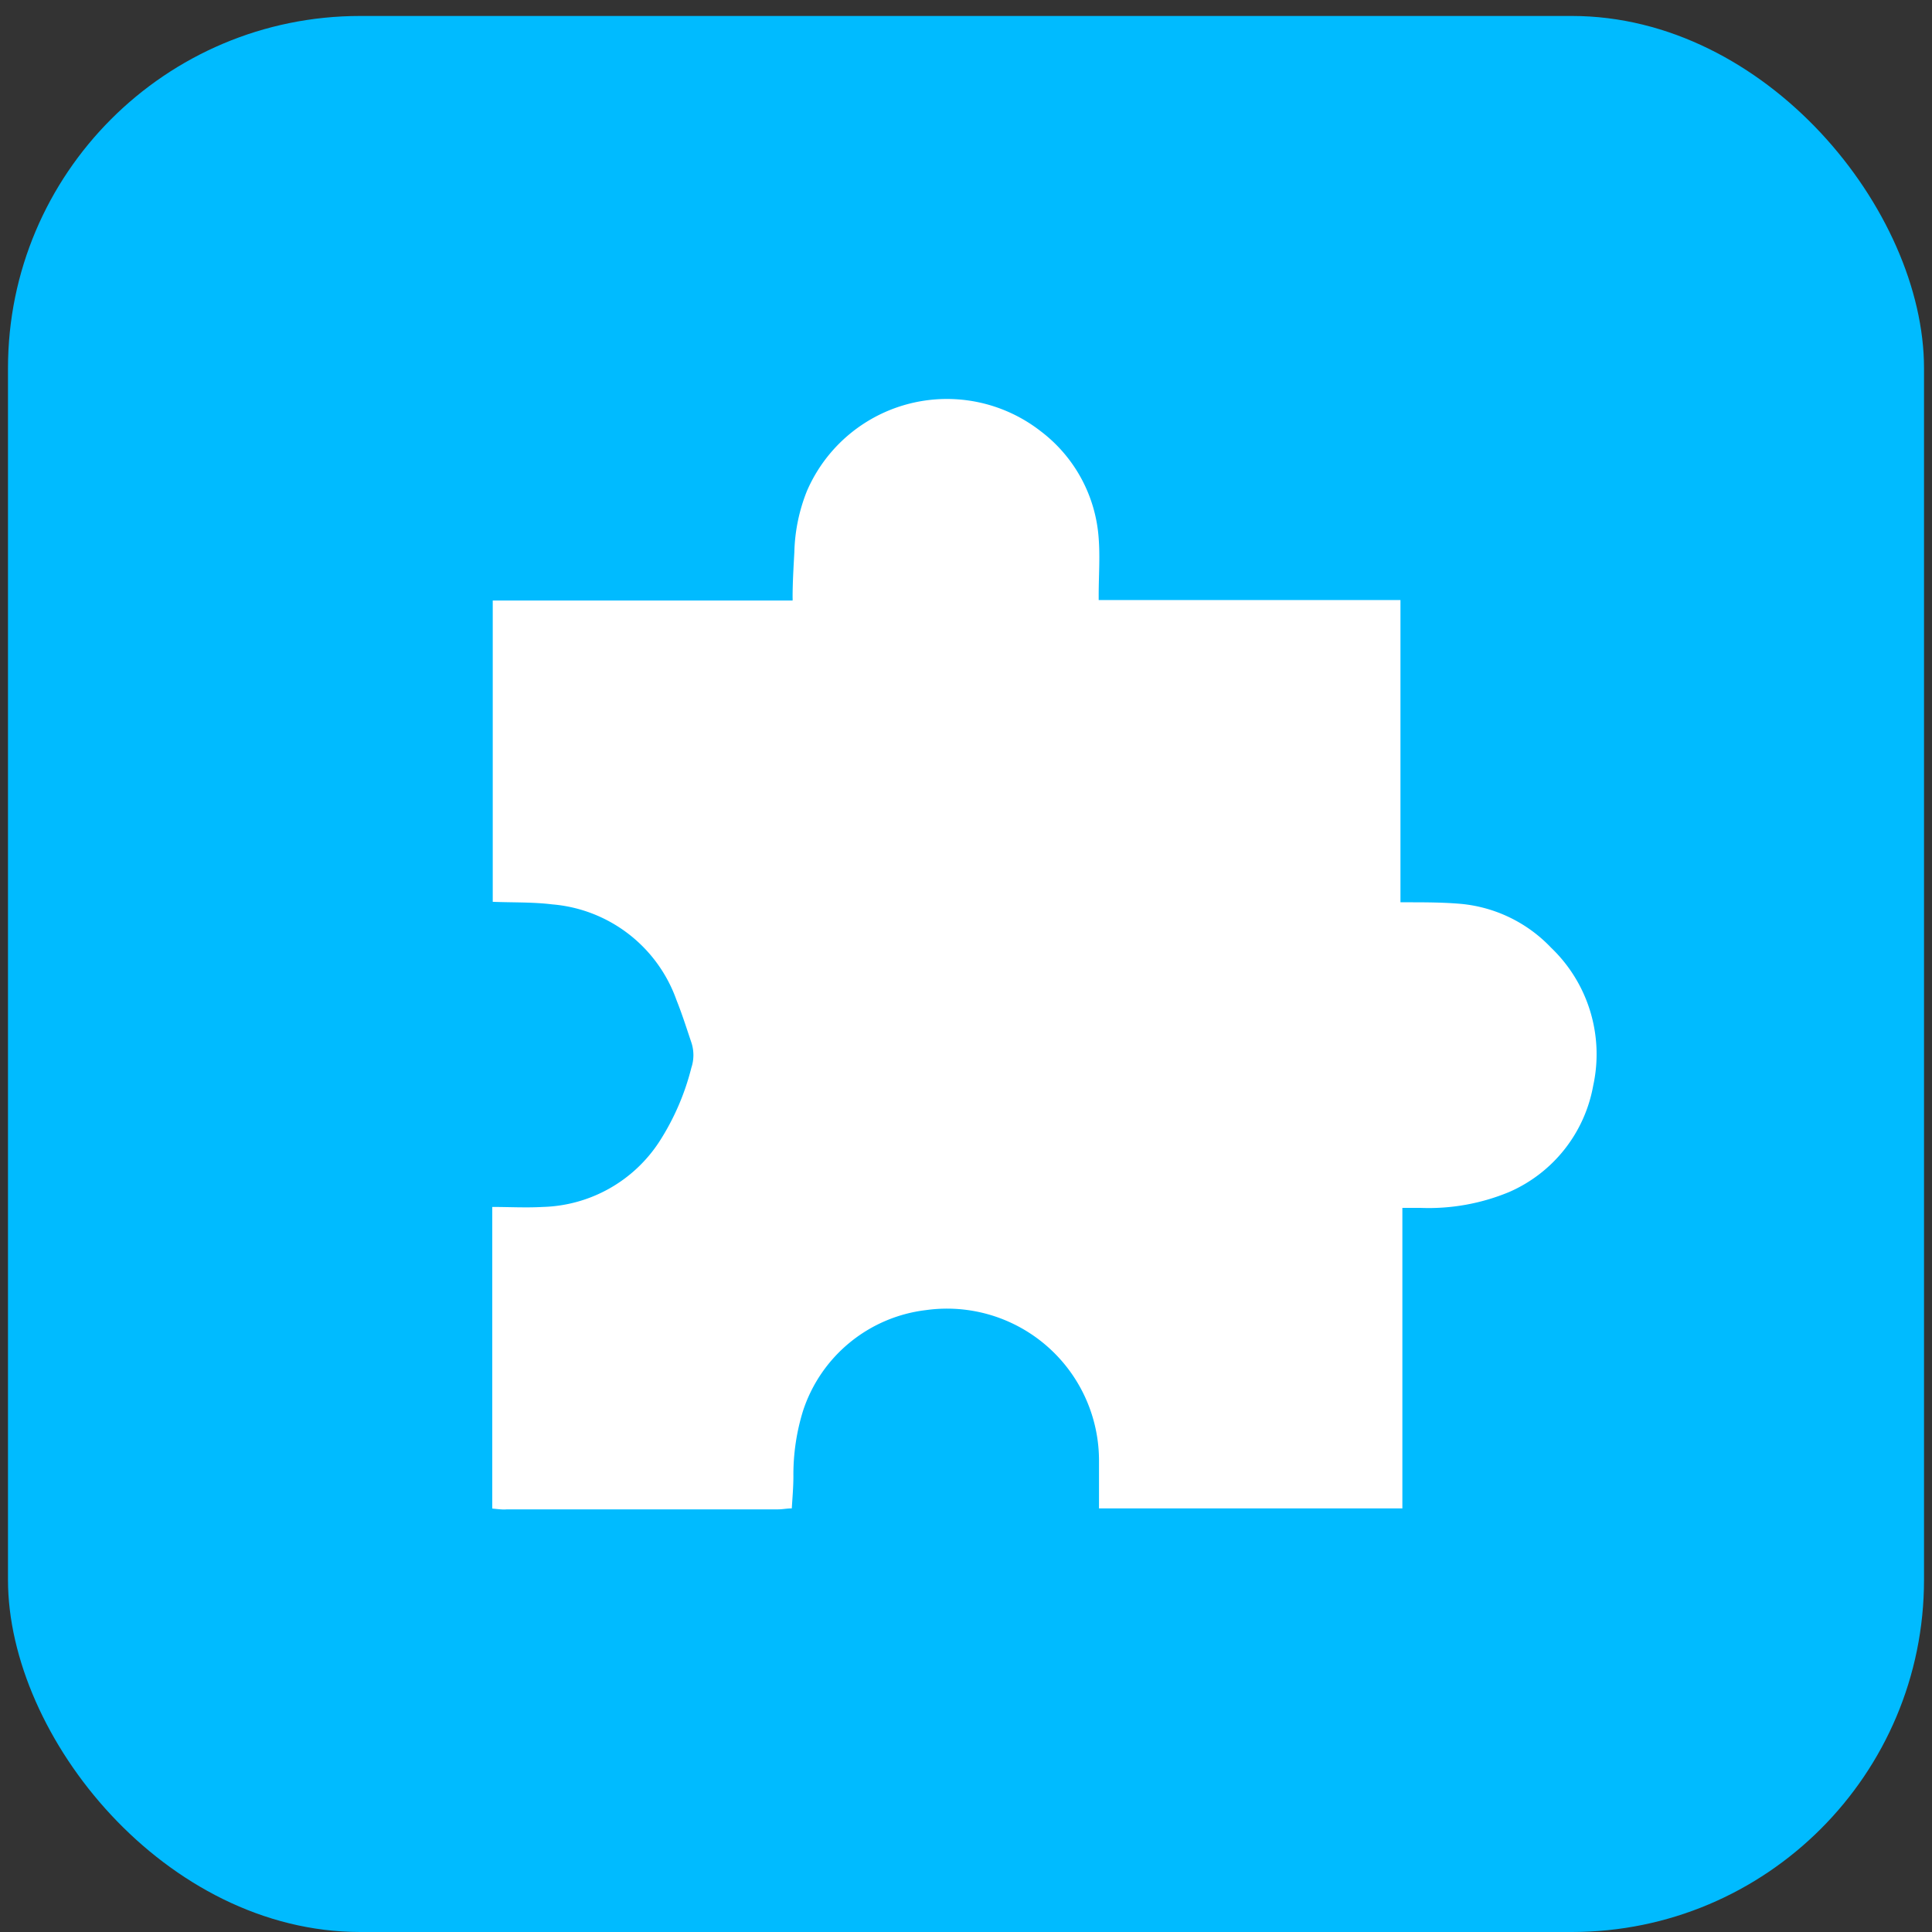
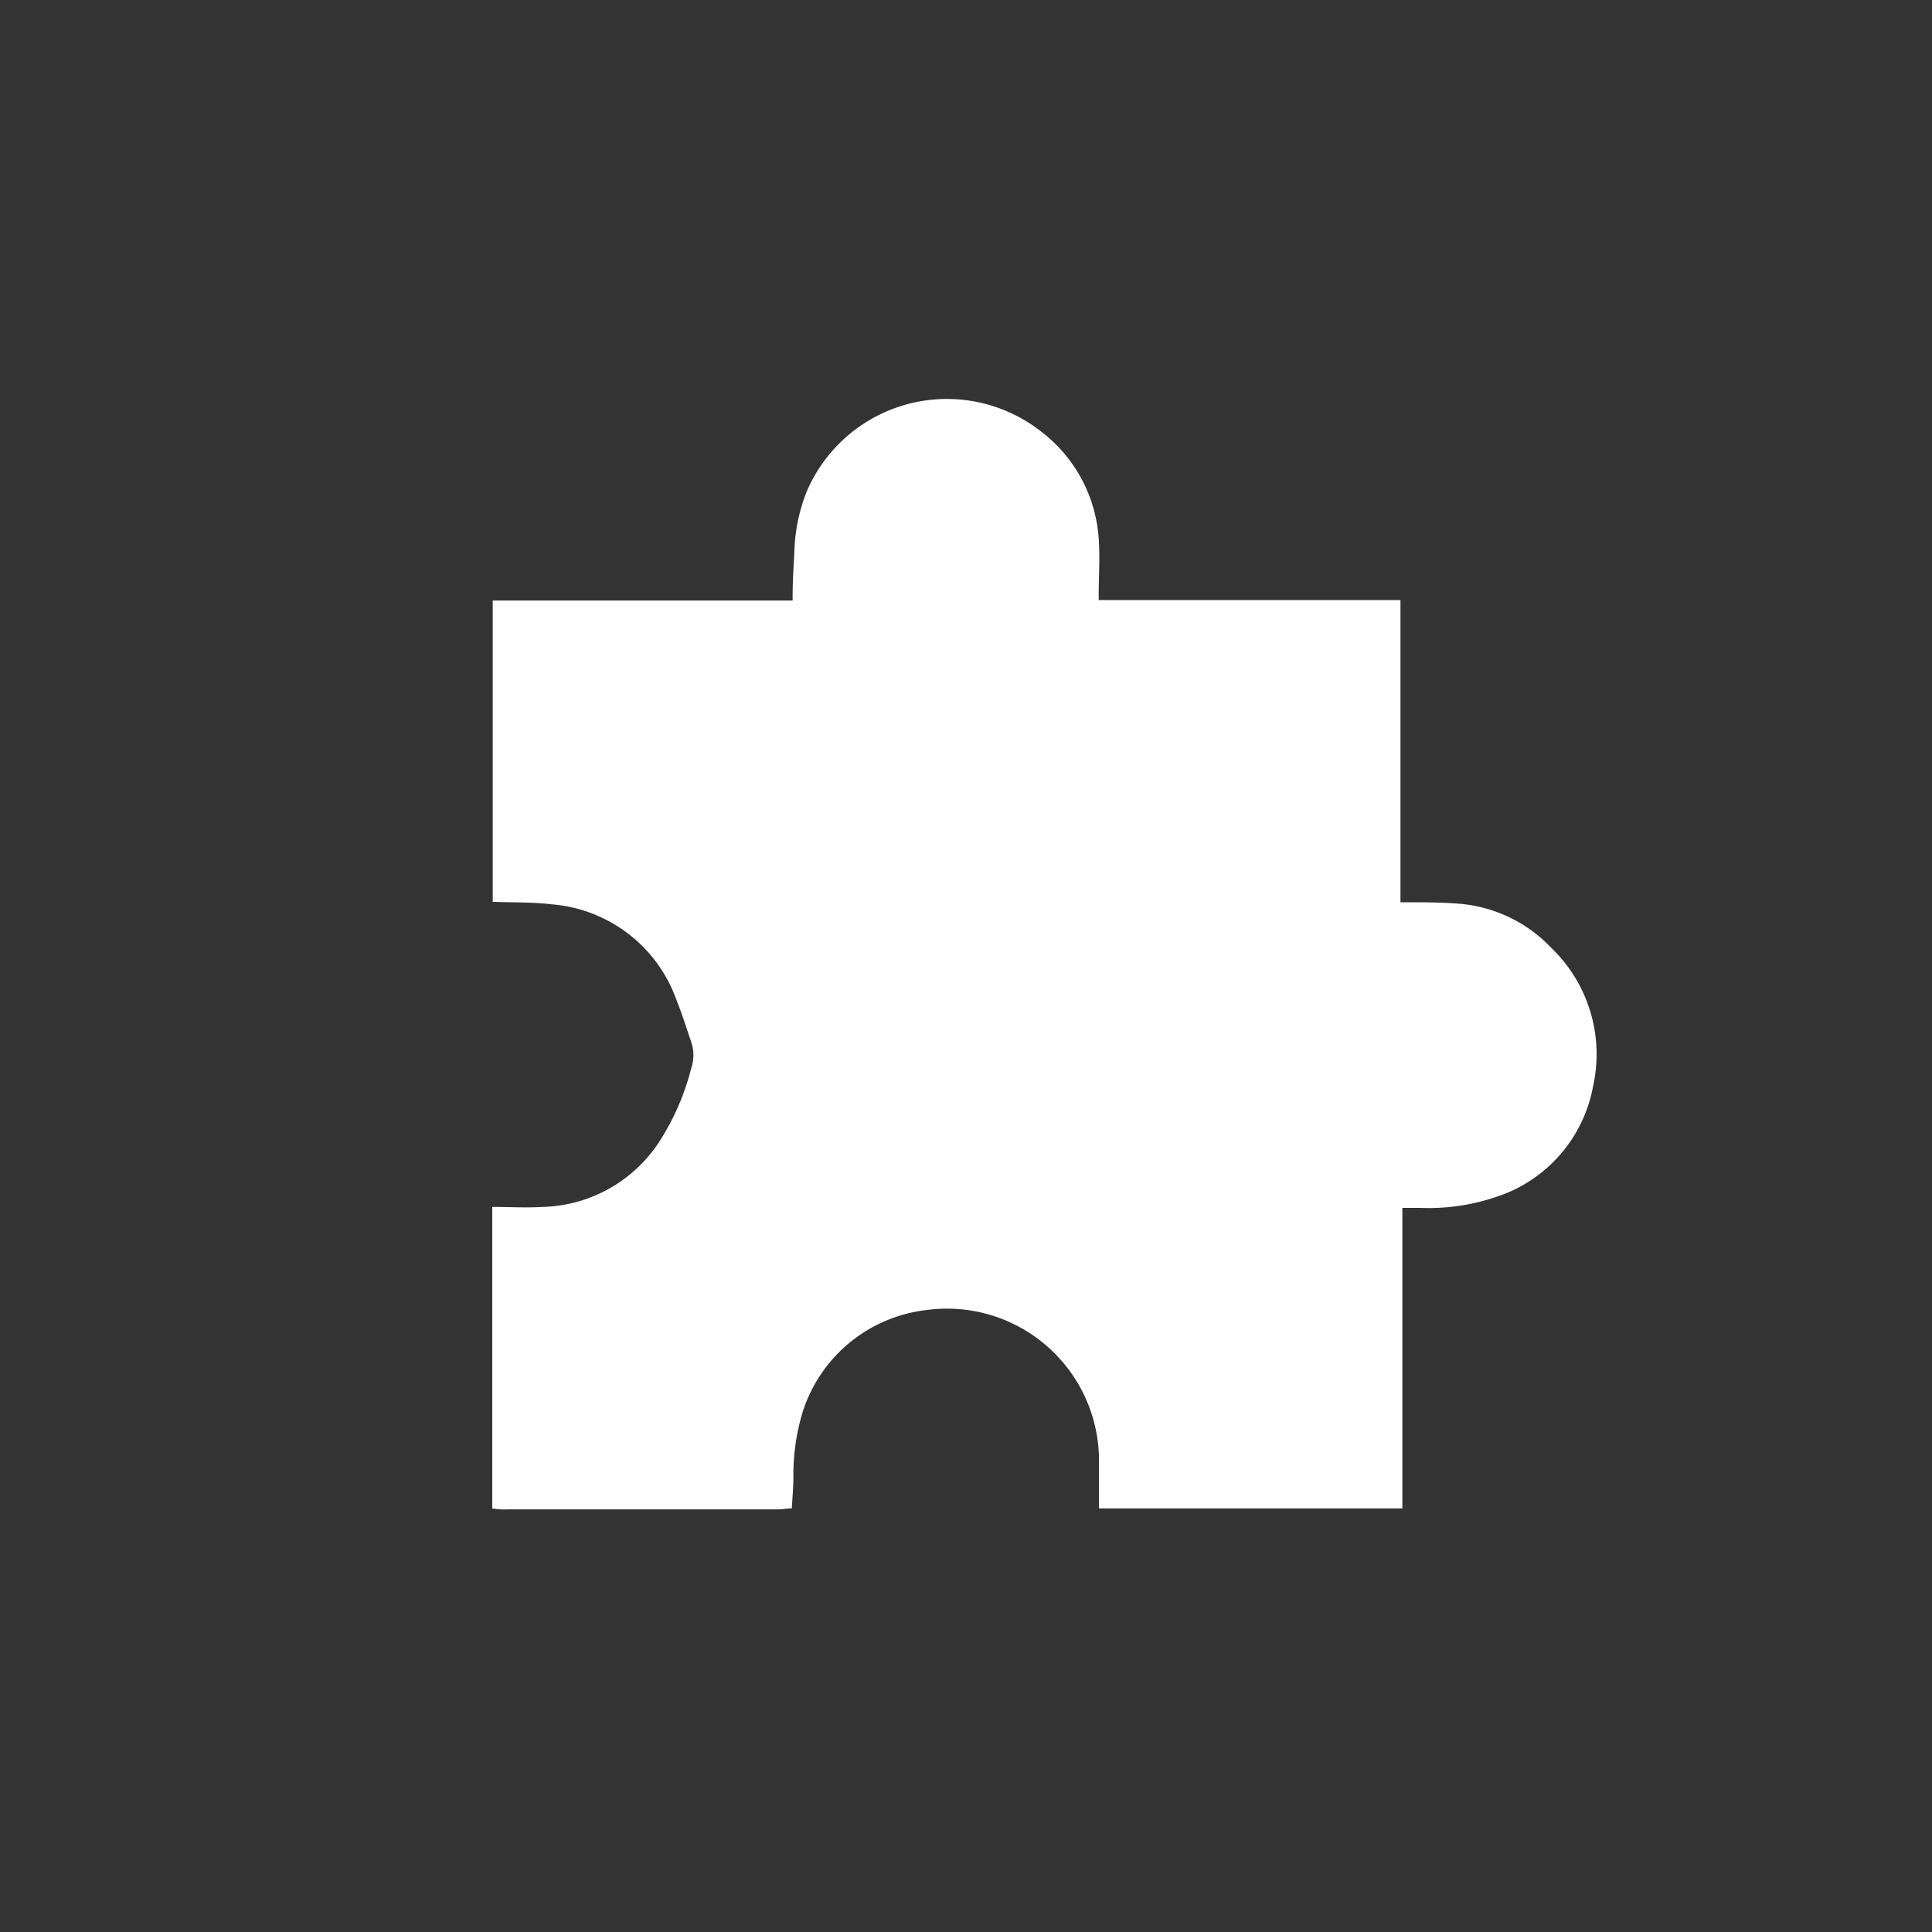
<svg xmlns="http://www.w3.org/2000/svg" id="Layer_1" data-name="Layer 1" viewBox="0 0 121 121">
  <rect x="0" y="0" width="121" height="121" fill="#333333" stroke="none" />
  <defs>
    <style>.cls-1{fill:#0bf;}.cls-2{fill:#fff;}</style>
  </defs>
-   <rect class="cls-1" x="0.5" y="1" width="120" height="120" rx="22.06" />
  <path class="cls-2" d="M30.83,94.48V75.59c1.05,0,2.11.06,3.17,0a9,9,0,0,0,7.3-4.1,15.52,15.52,0,0,0,2-4.62,2.51,2.51,0,0,0,0-1.58c-.3-.89-.58-1.78-.93-2.65a9.05,9.05,0,0,0-7.79-6c-1.23-.15-2.48-.11-3.72-.16V37.61H49.64a1.91,1.91,0,0,0,0-.2c0-.95.06-1.89.11-2.84a11,11,0,0,1,.78-3.8A9.55,9.55,0,0,1,65.17,27a9.21,9.21,0,0,1,3.64,6.72c.09,1.18,0,2.37,0,3.55v.31h18.9V56.51h.35c1.15,0,2.31,0,3.45.1a8.93,8.93,0,0,1,5.63,2.74A9.23,9.23,0,0,1,99.78,68a9,9,0,0,1-5.25,6.65,13.14,13.14,0,0,1-5.55,1H87.83V94.47h-19c0-1,0-2,0-3A9.52,9.52,0,0,0,58,82.05a9.25,9.25,0,0,0-7.71,6.32,13.52,13.52,0,0,0-.6,4.1c0,.66-.06,1.33-.1,2-.3,0-.58.06-.85.06h-17C31.5,94.56,31.16,94.51,30.83,94.48Z" />
</svg>